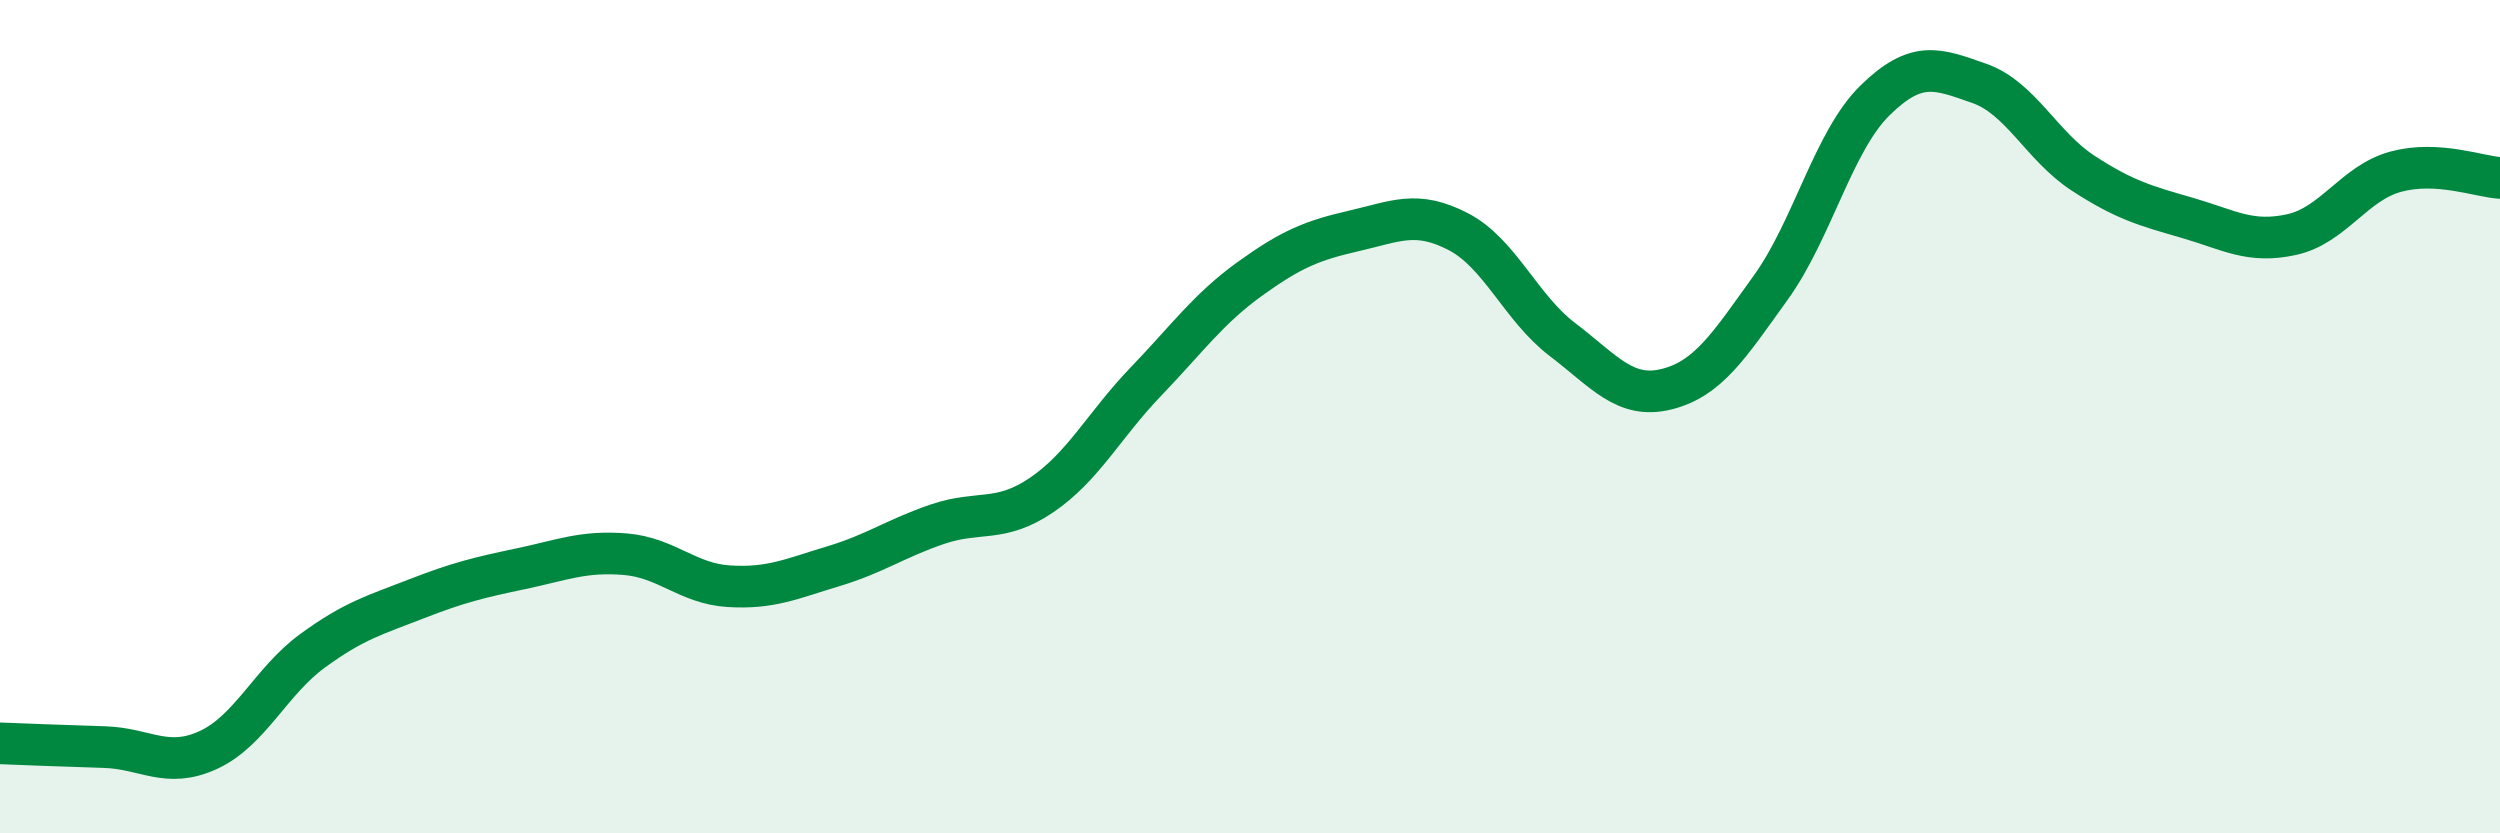
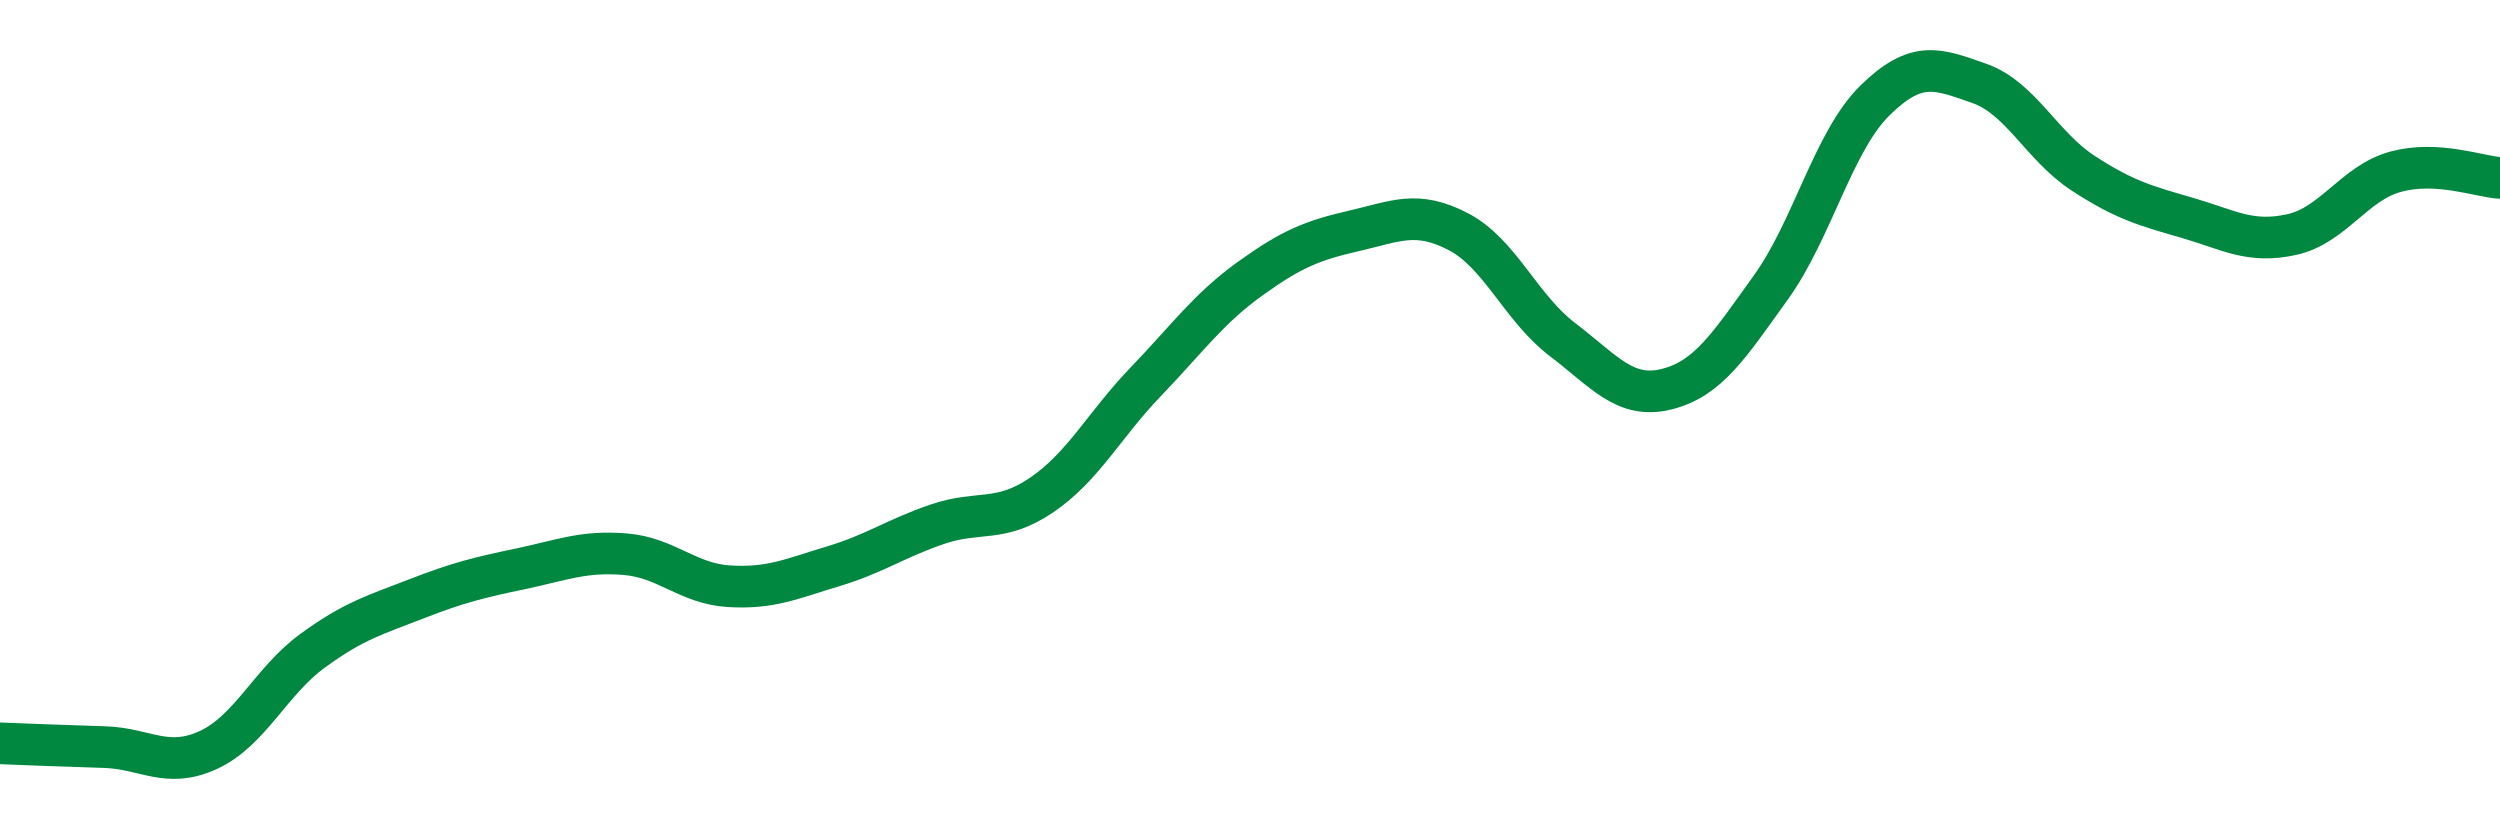
<svg xmlns="http://www.w3.org/2000/svg" width="60" height="20" viewBox="0 0 60 20">
-   <path d="M 0,17.84 C 0.5,17.86 1.5,17.9 2.5,17.93 C 3.5,17.96 4,18.46 5,18 C 6,17.54 6.5,16.35 7.5,15.62 C 8.5,14.89 9,14.76 10,14.37 C 11,13.98 11.5,13.86 12.5,13.65 C 13.5,13.44 14,13.22 15,13.3 C 16,13.38 16.5,14.01 17.5,14.07 C 18.5,14.13 19,13.89 20,13.59 C 21,13.29 21.5,12.92 22.5,12.58 C 23.5,12.24 24,12.56 25,11.88 C 26,11.2 26.5,10.2 27.5,9.16 C 28.5,8.12 29,7.41 30,6.69 C 31,5.97 31.5,5.77 32.5,5.54 C 33.5,5.31 34,5.04 35,5.56 C 36,6.08 36.5,7.39 37.5,8.15 C 38.5,8.91 39,9.59 40,9.34 C 41,9.09 41.5,8.29 42.5,6.9 C 43.5,5.51 44,3.39 45,2.41 C 46,1.43 46.5,1.65 47.5,2 C 48.5,2.35 49,3.51 50,4.16 C 51,4.81 51.5,4.94 52.5,5.23 C 53.5,5.52 54,5.85 55,5.63 C 56,5.41 56.5,4.39 57.5,4.12 C 58.5,3.85 59.5,4.24 60,4.27L60 20L0 20Z" fill="#008740" opacity="0.1" stroke-linecap="round" stroke-linejoin="round" />
  <path d="M 0,17.84 C 0.5,17.86 1.5,17.9 2.5,17.93 C 3.5,17.96 4,18.46 5,18 C 6,17.54 6.5,16.35 7.5,15.62 C 8.5,14.89 9,14.76 10,14.37 C 11,13.98 11.5,13.86 12.5,13.65 C 13.5,13.44 14,13.22 15,13.3 C 16,13.38 16.5,14.01 17.5,14.07 C 18.5,14.13 19,13.89 20,13.59 C 21,13.29 21.5,12.92 22.5,12.58 C 23.5,12.24 24,12.56 25,11.88 C 26,11.2 26.5,10.2 27.5,9.16 C 28.5,8.12 29,7.41 30,6.69 C 31,5.97 31.5,5.77 32.5,5.54 C 33.5,5.31 34,5.04 35,5.56 C 36,6.08 36.5,7.39 37.5,8.15 C 38.5,8.91 39,9.59 40,9.34 C 41,9.09 41.5,8.29 42.5,6.9 C 43.5,5.51 44,3.39 45,2.41 C 46,1.43 46.5,1.65 47.5,2 C 48.5,2.35 49,3.51 50,4.16 C 51,4.81 51.5,4.94 52.5,5.23 C 53.5,5.52 54,5.85 55,5.63 C 56,5.41 56.5,4.39 57.5,4.12 C 58.5,3.85 59.5,4.24 60,4.27" stroke="#008740" stroke-width="1" fill="none" stroke-linecap="round" stroke-linejoin="round" />
</svg>